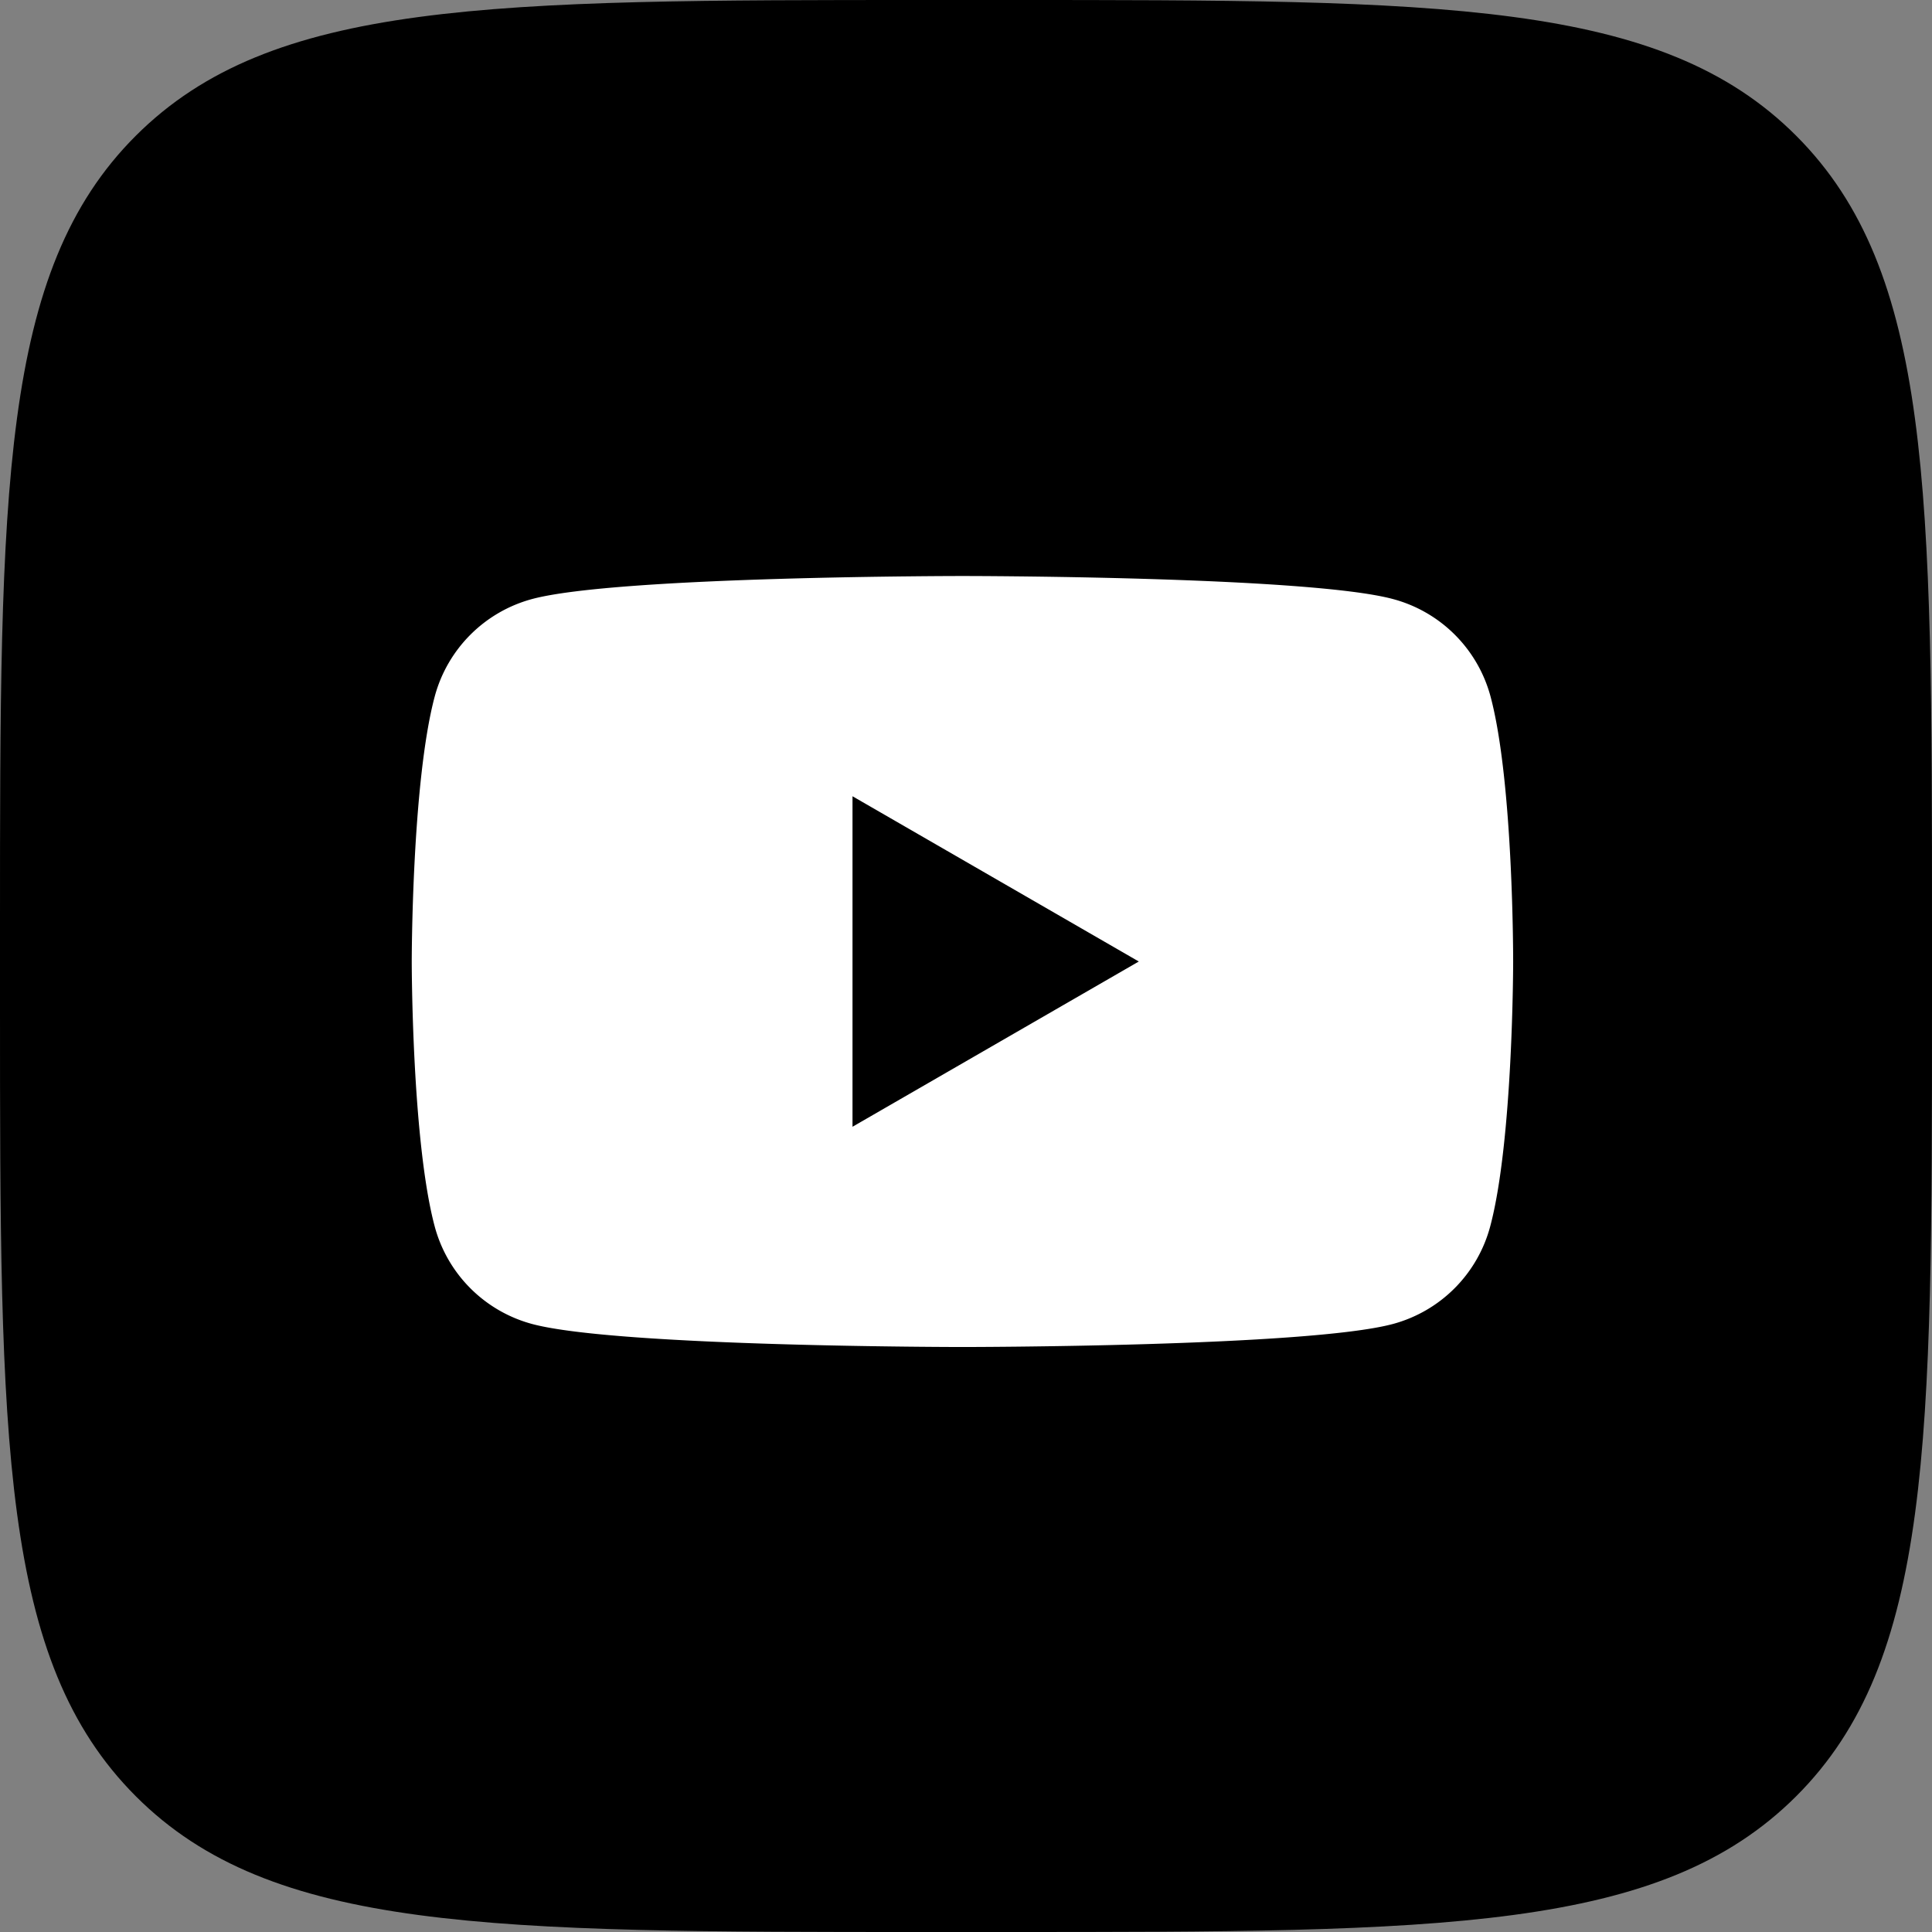
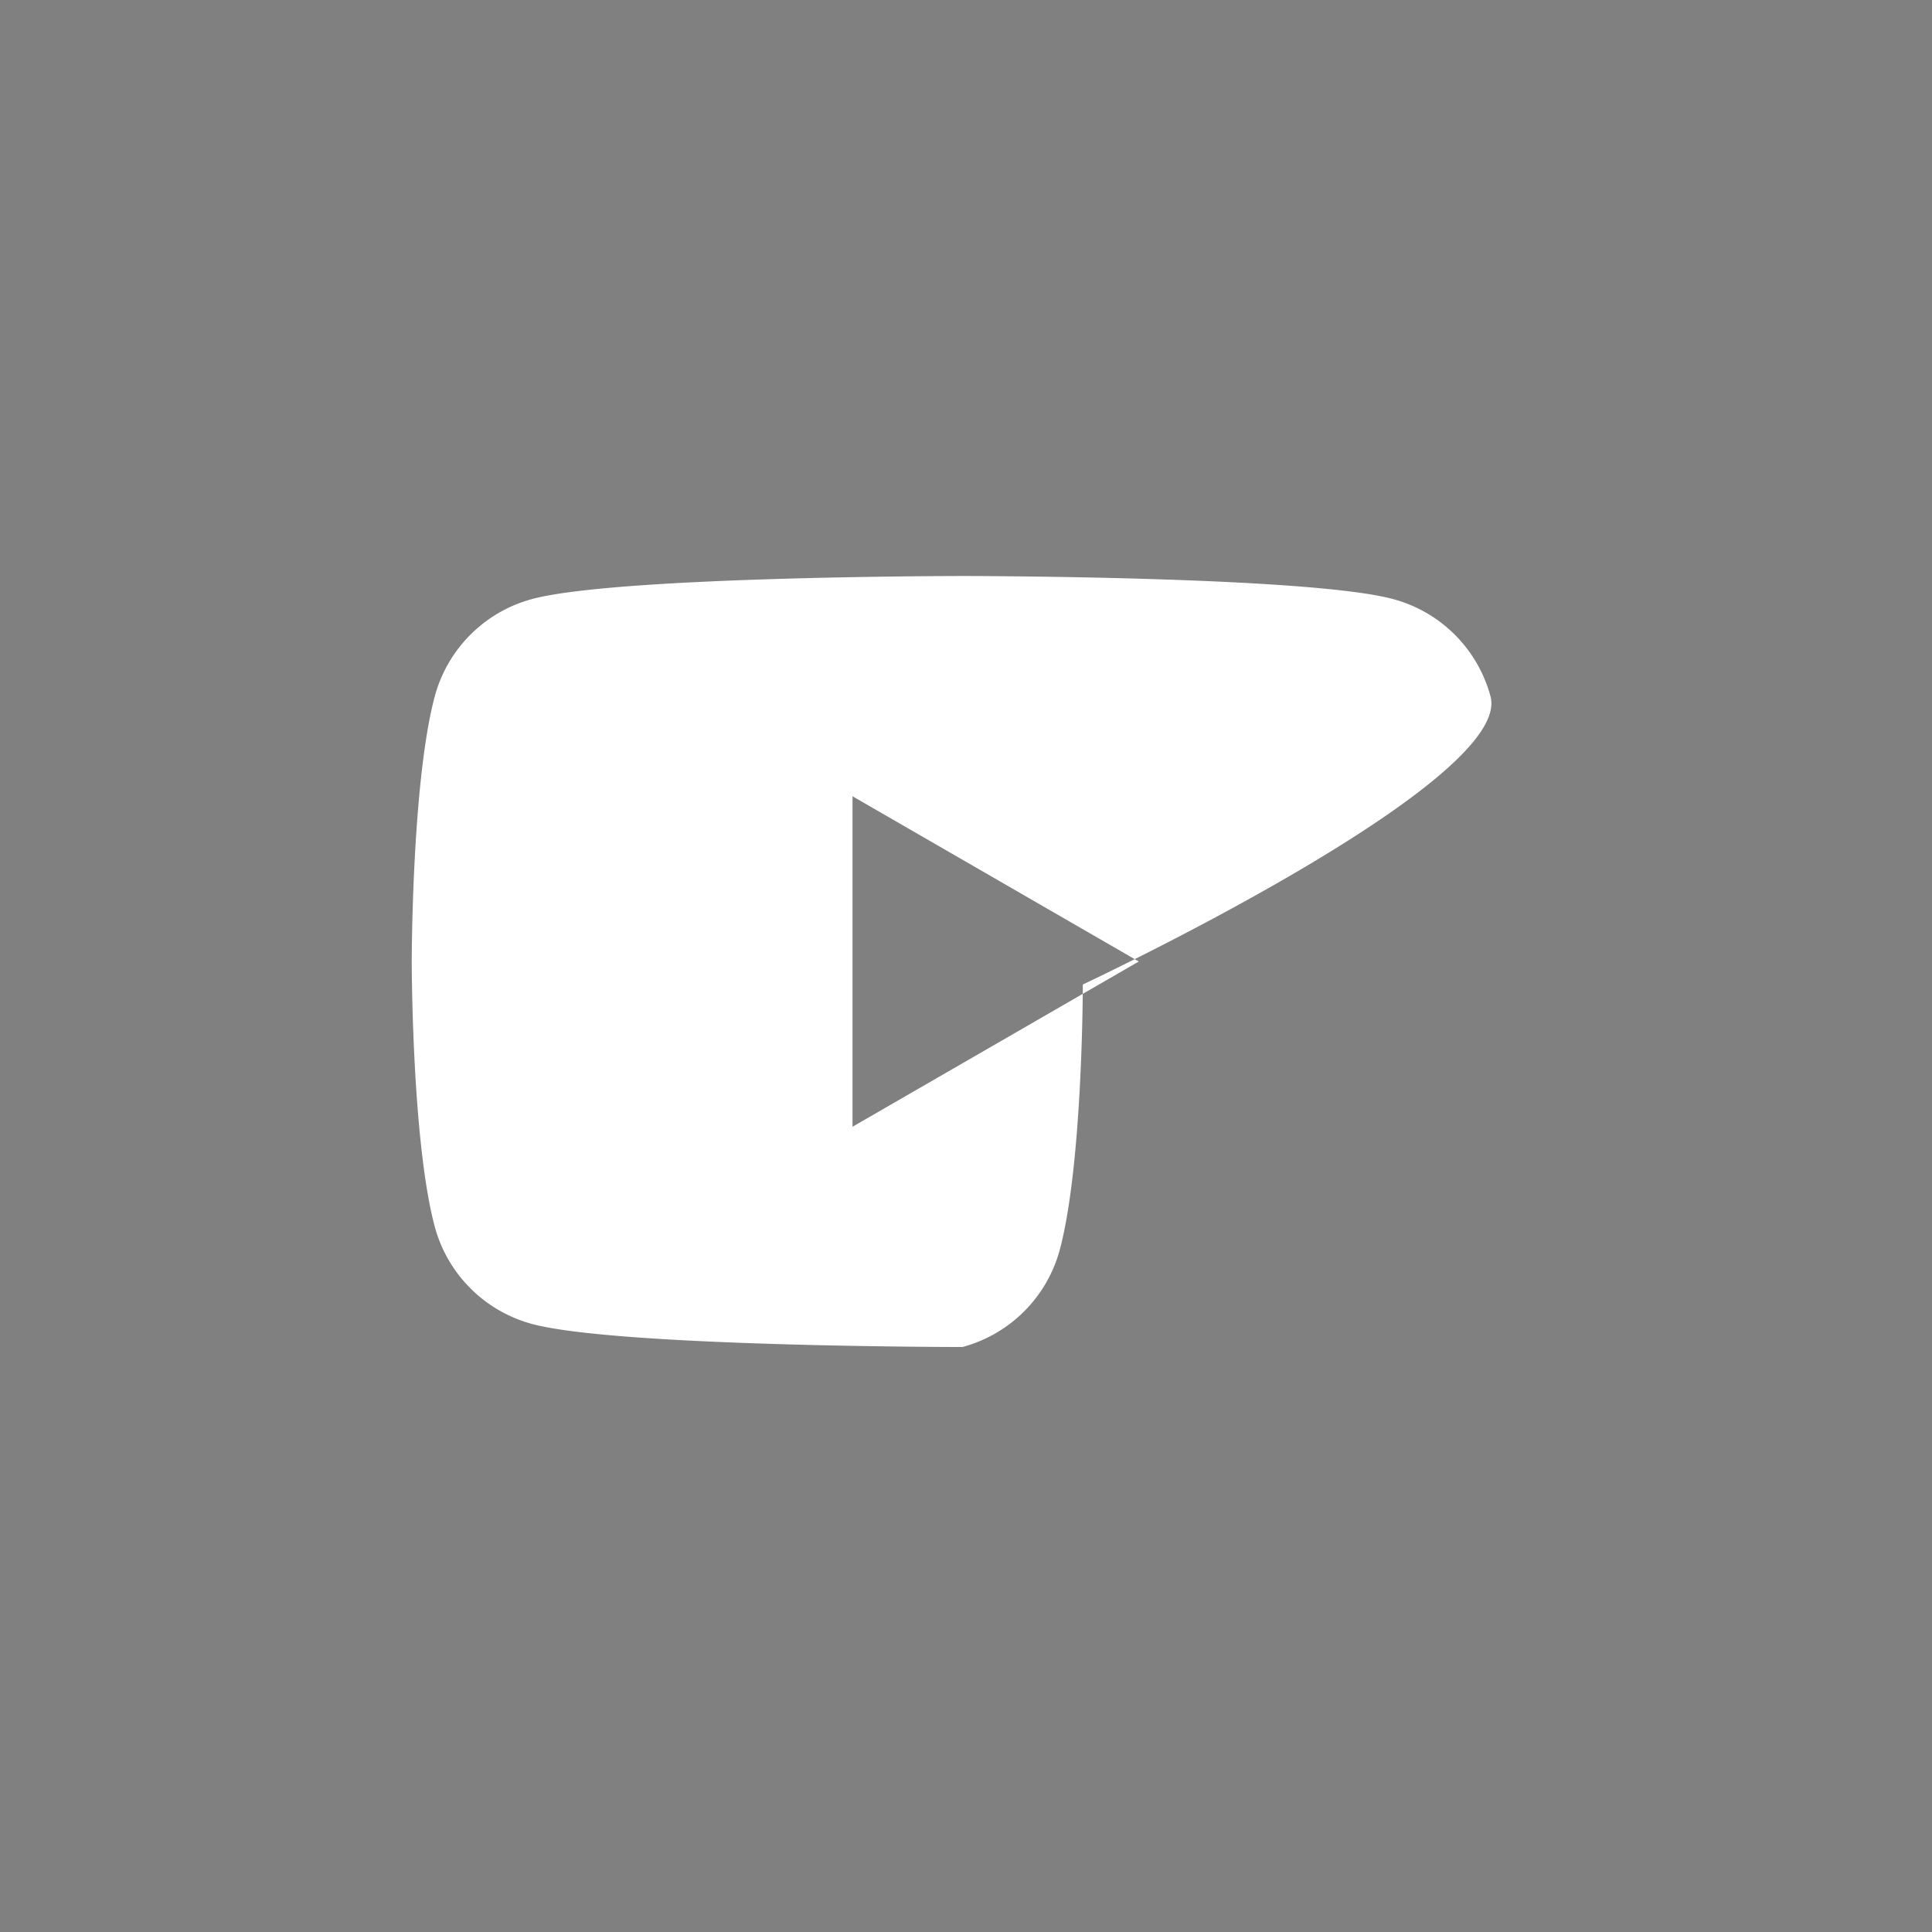
<svg xmlns="http://www.w3.org/2000/svg" id="Icons" viewBox="0 0 215 215">
  <rect x="0" y="0" width="215" height="215" fill="#808080" stroke="none" />
  <defs>
    <style>.cls-1{fill:#fff;}</style>
  </defs>
  <g id="YouTube">
-     <path id="Background" d="M1385,380.2c0-48.65,0-73,15.11-88.09S1439.55,277,1488.2,277h8.6c48.65,0,73,0,88.09,15.11S1600,331.55,1600,380.2v8.6c0,48.65,0,73-15.11,88.09S1545.45,492,1496.8,492h-8.6c-48.65,0-73,0-88.09-15.11S1385,437.45,1385,388.8Z" transform="translate(-1385 -277)" />
-     <path id="YouTube-2" data-name="YouTube" class="cls-1" d="M1550.87,354.5A15.34,15.34,0,0,0,1540,343.66c-9.56-2.56-47.89-2.56-47.89-2.56s-38.33,0-47.89,2.56a15.36,15.36,0,0,0-10.84,10.84c-2.56,9.56-2.56,29.5-2.56,29.5s0,19.94,2.56,29.5a15.36,15.36,0,0,0,10.84,10.84c9.56,2.56,47.89,2.56,47.89,2.56s38.33,0,47.89-2.56a15.34,15.34,0,0,0,10.83-10.84c2.56-9.56,2.56-29.5,2.56-29.5S1553.43,364.06,1550.87,354.5Zm-71,47.89V365.61L1511.73,384Z" transform="translate(-1385 -277)" />
+     <path id="YouTube-2" data-name="YouTube" class="cls-1" d="M1550.87,354.5A15.34,15.34,0,0,0,1540,343.66c-9.56-2.56-47.89-2.56-47.89-2.56s-38.33,0-47.89,2.56a15.36,15.36,0,0,0-10.84,10.84c-2.56,9.56-2.56,29.5-2.56,29.5s0,19.94,2.56,29.5a15.36,15.36,0,0,0,10.84,10.84c9.56,2.56,47.89,2.56,47.89,2.56a15.34,15.34,0,0,0,10.83-10.84c2.56-9.56,2.56-29.5,2.56-29.5S1553.43,364.06,1550.87,354.5Zm-71,47.89V365.61L1511.73,384Z" transform="translate(-1385 -277)" />
  </g>
</svg>